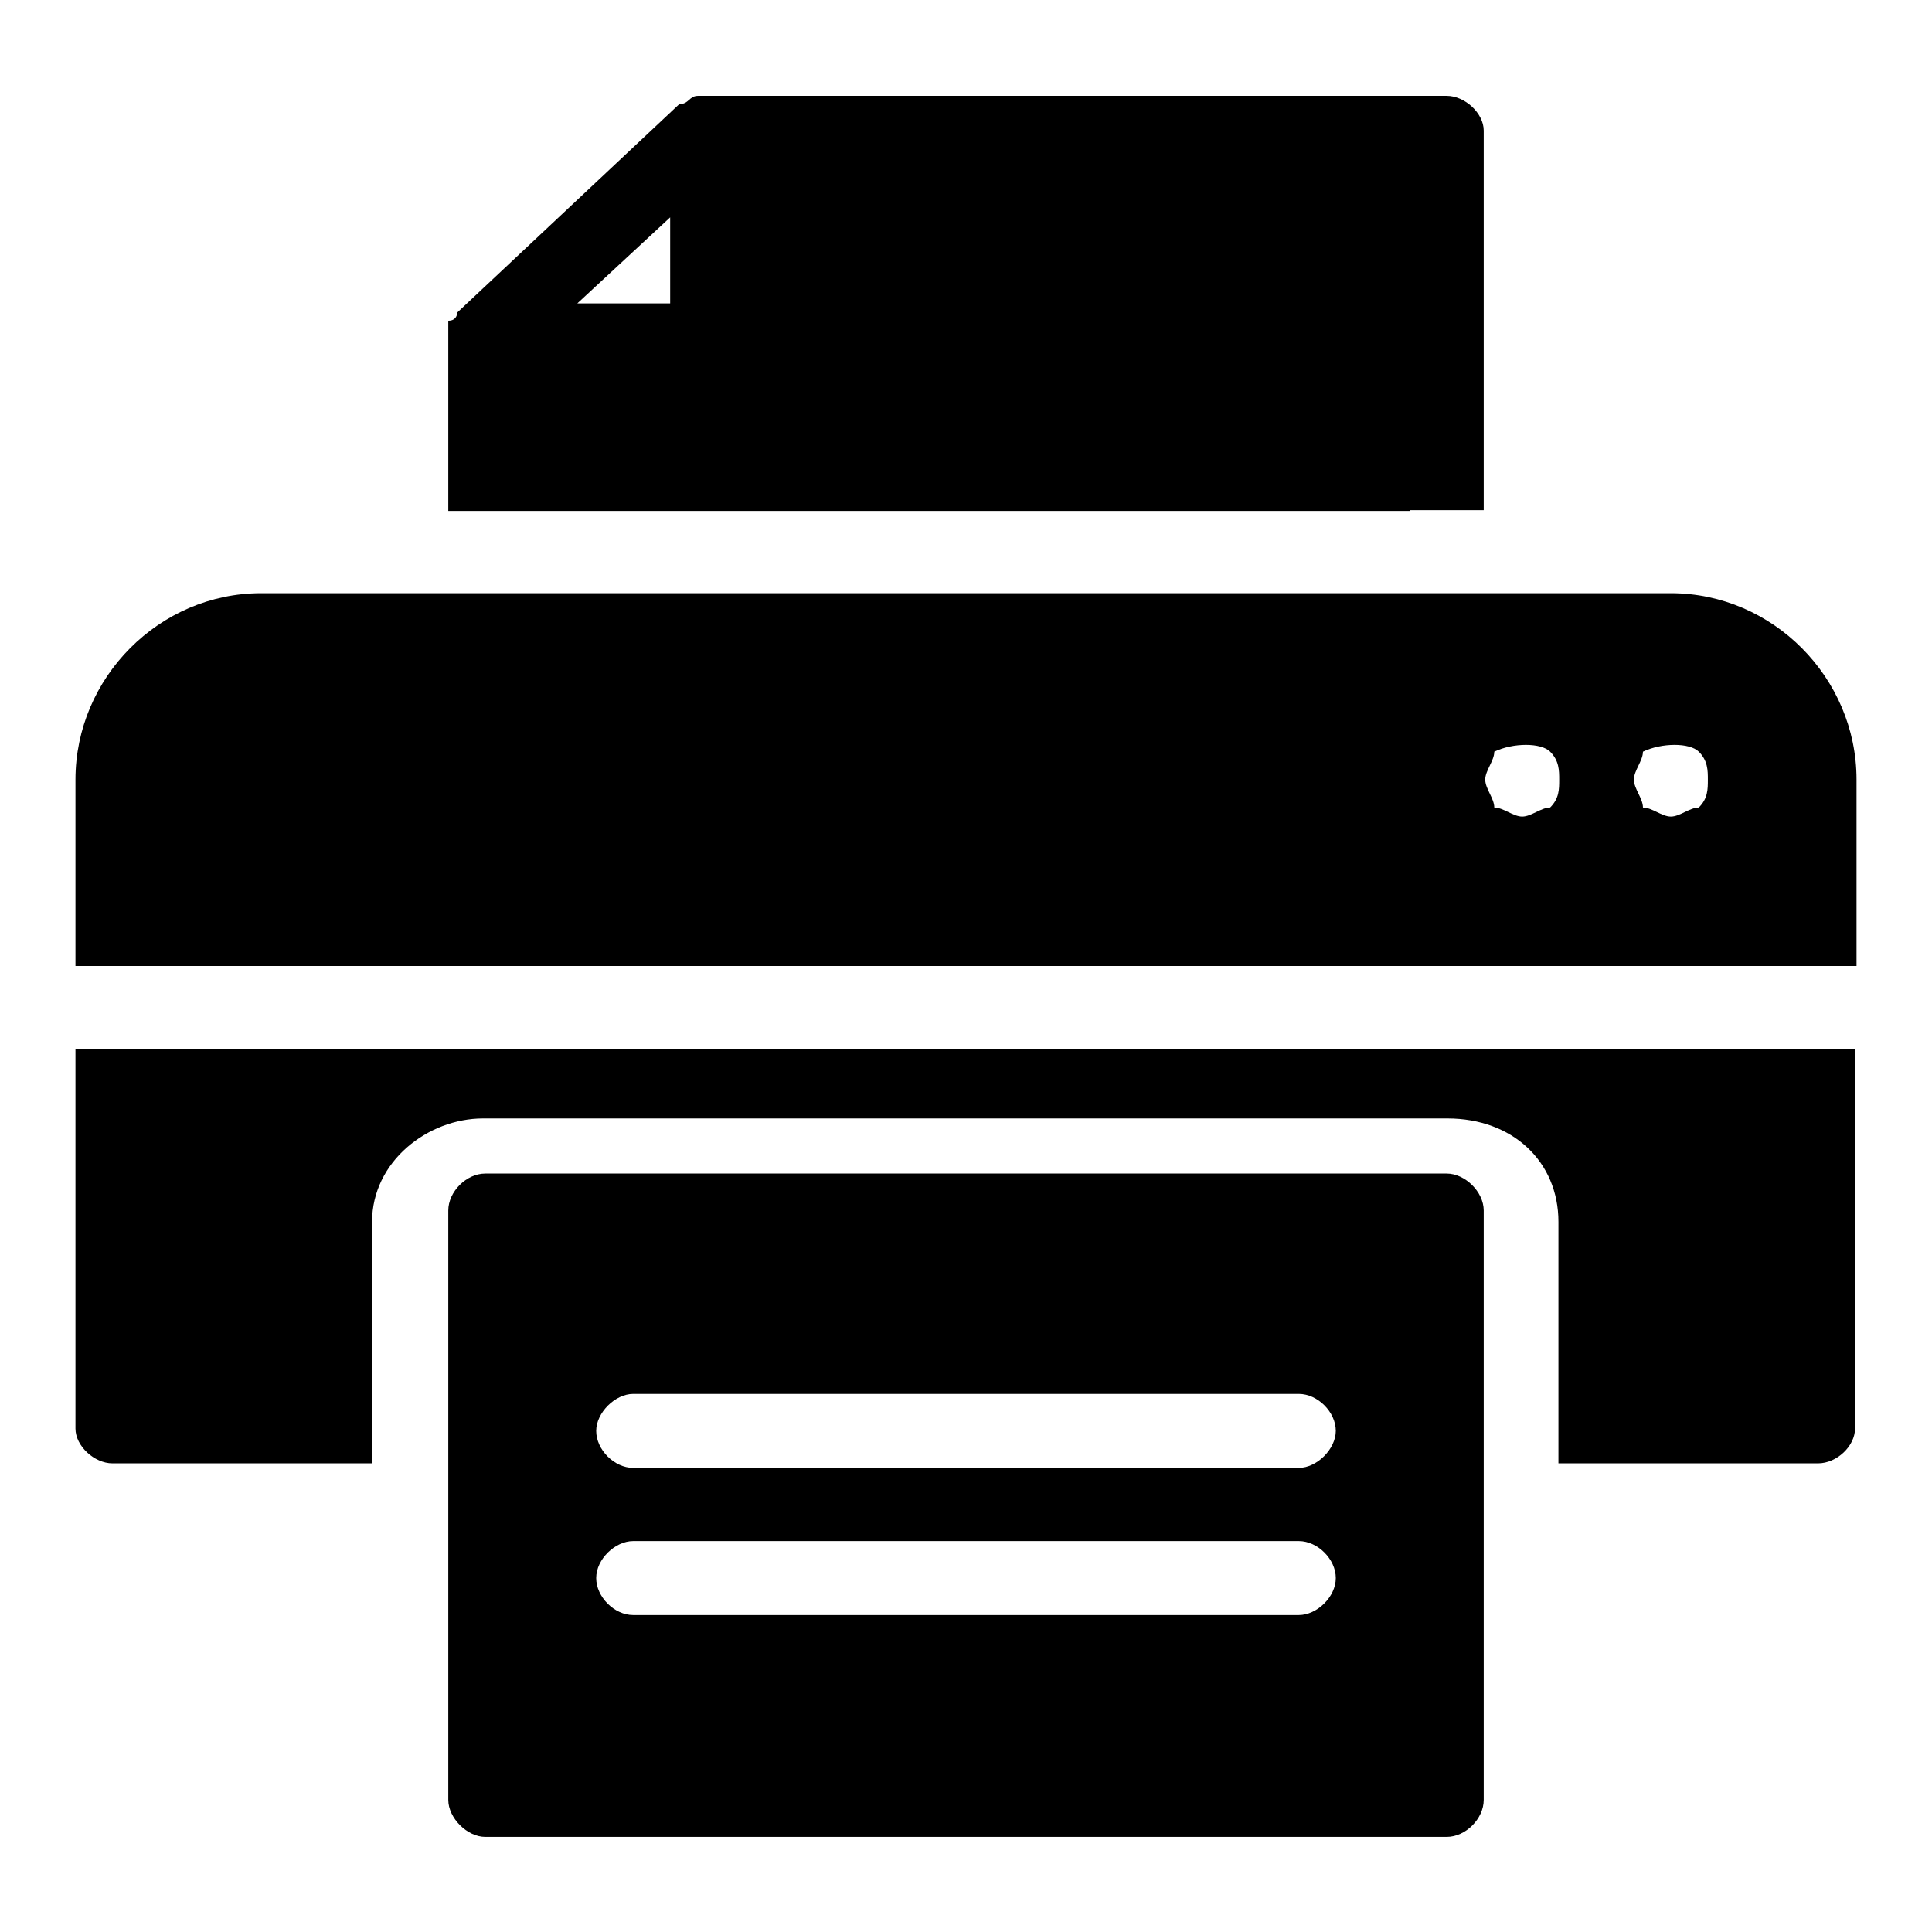
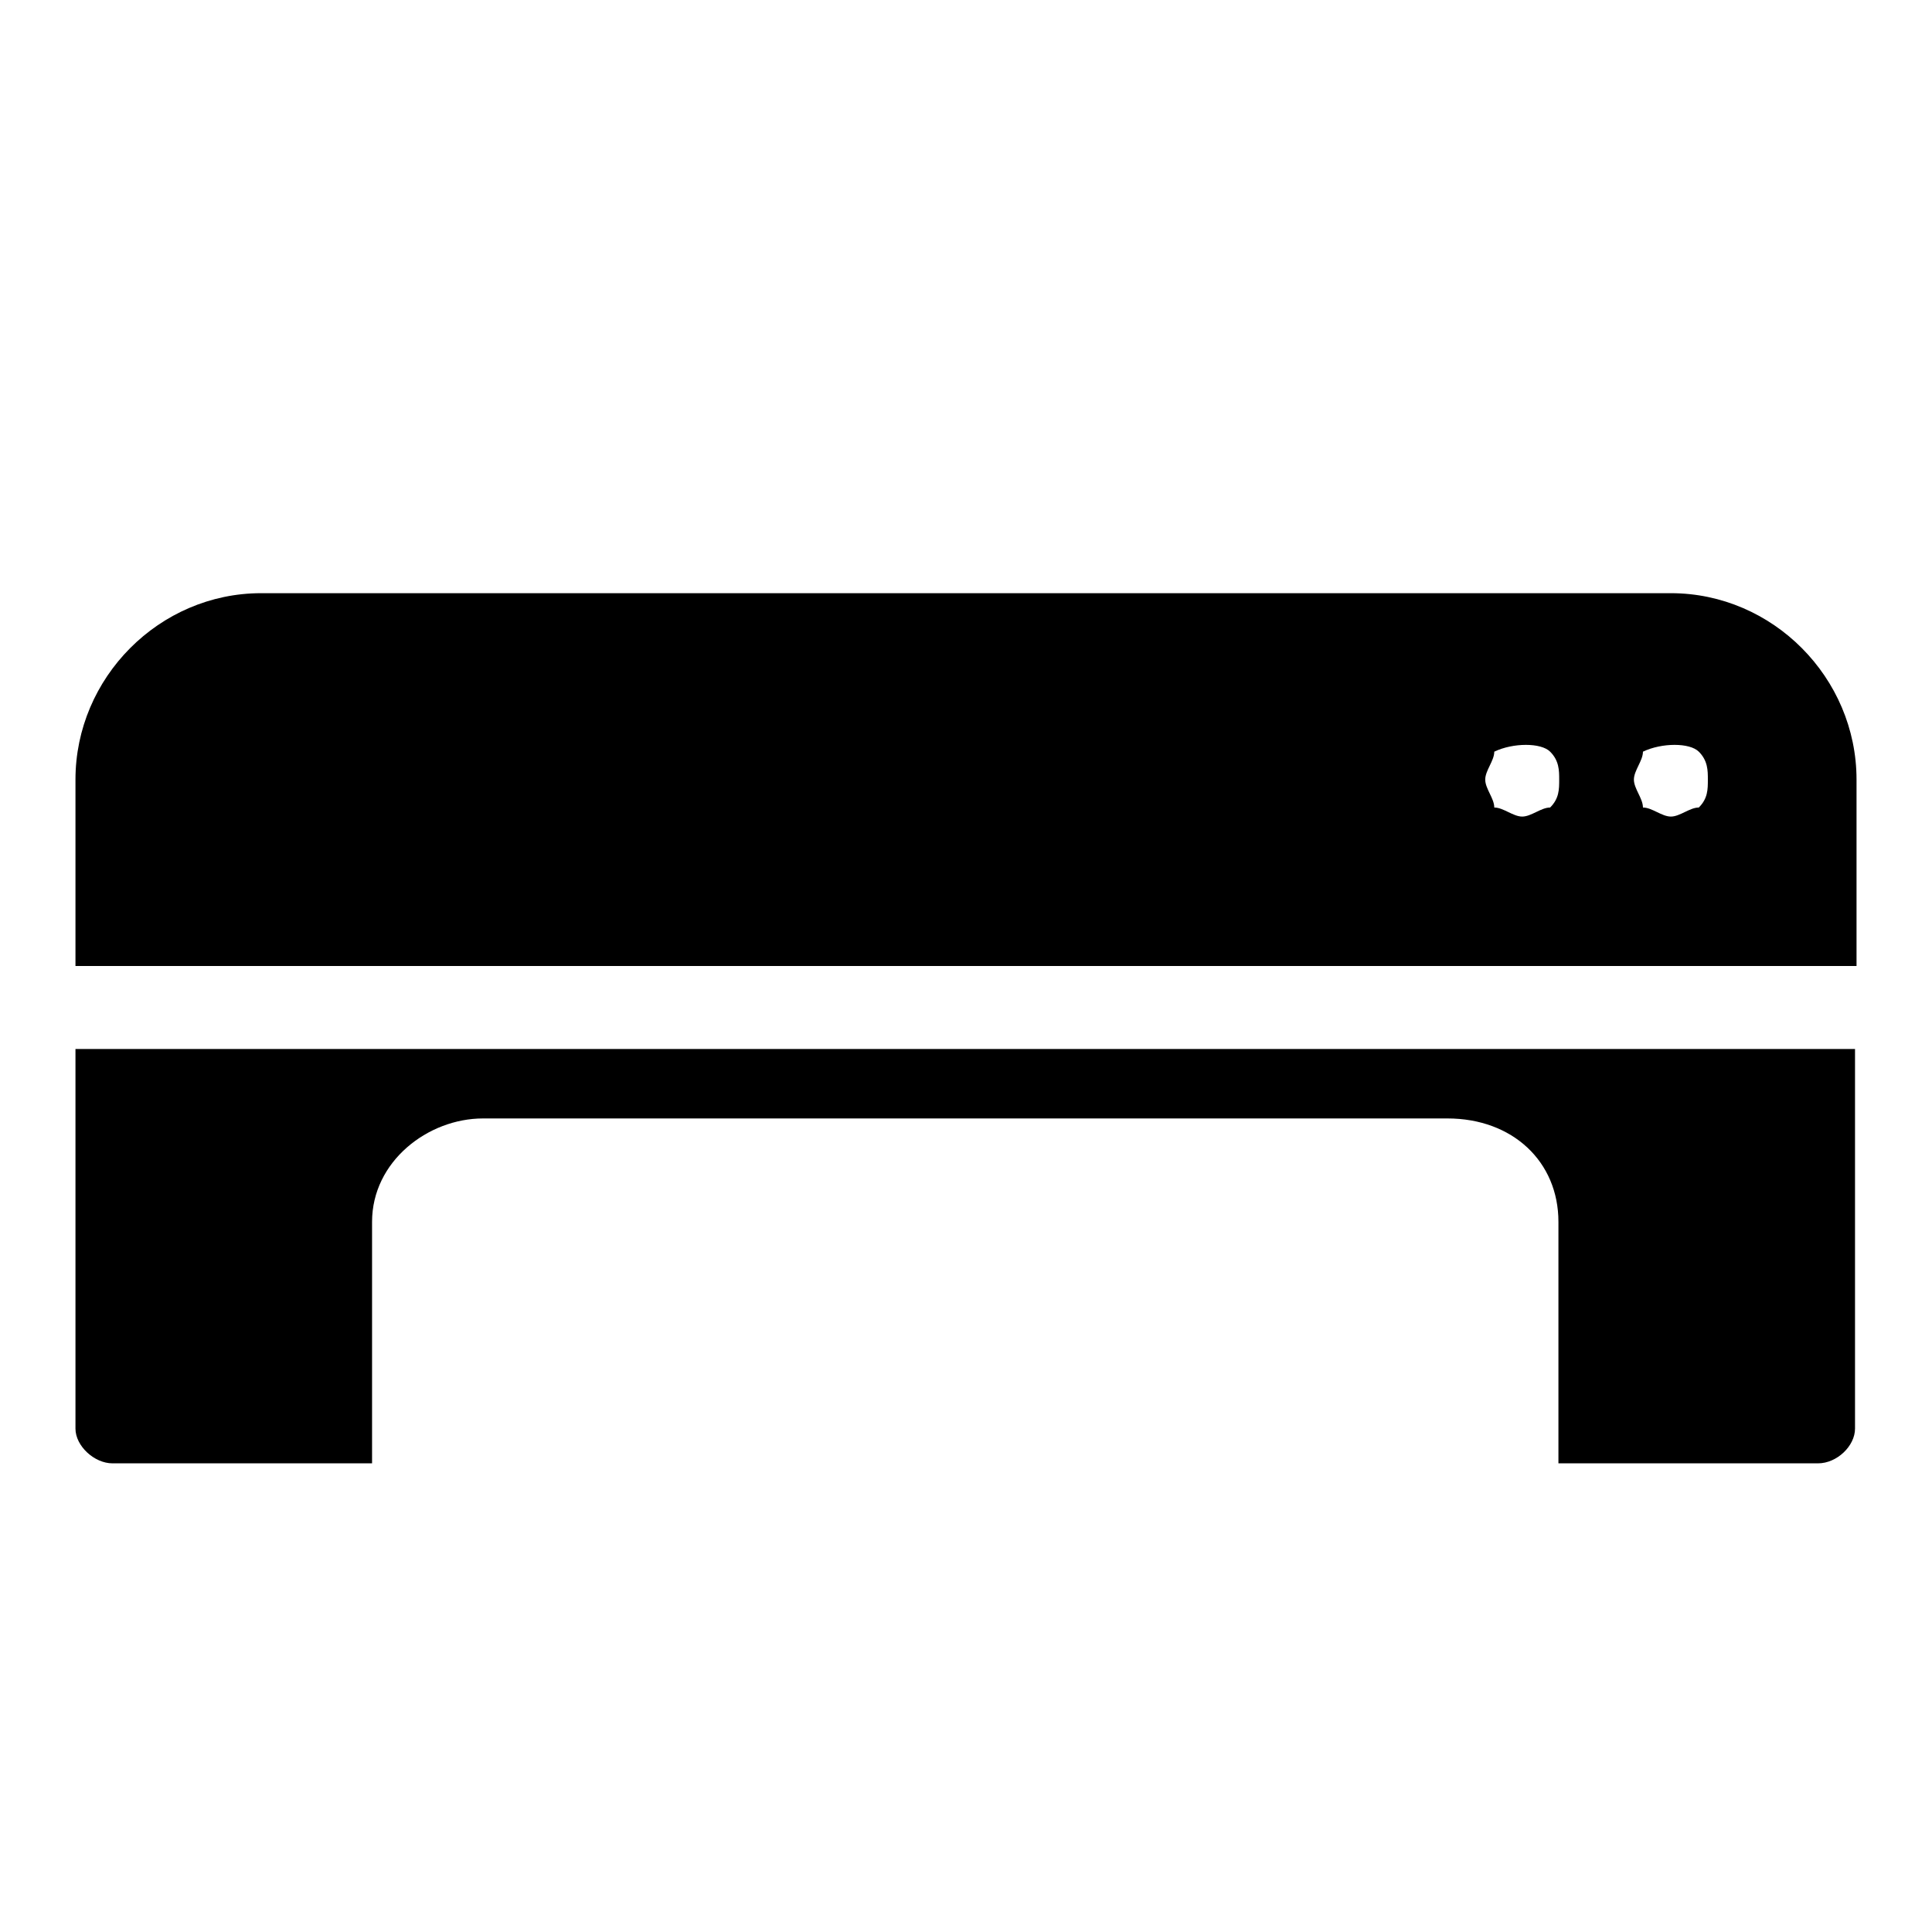
<svg xmlns="http://www.w3.org/2000/svg" version="1.1" x="0px" y="0px" viewBox="0 0 256 256" enable-background="new 0 0 256 256" xml:space="preserve">
  <g>
    <path fill="#000000" d="M225.1,107c-1.2,0-2.5,1.2-3.7,1.2c-1.2,0-2.5-1.2-3.7-1.2c0-1.2-1.2-2.5-1.2-3.7c0-1.2,1.2-2.5,1.2-3.7 c2.5-1.2,6.2-1.2,7.4,0c1.2,1.2,1.2,2.5,1.2,3.7C226.3,104.6,226.3,105.8,225.1,107L225.1,107z M205.4,107c-1.2,0-2.5,1.2-3.7,1.2 s-2.5-1.2-3.7-1.2c0-1.2-1.2-2.5-1.2-3.7c0-1.2,1.2-2.5,1.2-3.7c2.5-1.2,6.2-1.2,7.4,0c1.2,1.2,1.2,2.5,1.2,3.7 C206.6,104.6,206.6,105.8,205.4,107L205.4,107z M221.4,78.6H34.6C21.1,78.6,10,89.8,10,103.3V128h236v-24.7 C246,89.8,234.9,78.6,221.4,78.6L221.4,78.6z M10,189.3c0,2.3,2.5,4.6,4.9,4.6h34.4v-32c0-8,7.4-13.7,14.7-13.7h127.8 c8.6,0,14.7,5.7,14.7,13.7v32h34.4c2.5,0,4.9-2.3,4.9-4.6V139H10L10,189.3L10,189.3z" />
-     <path fill="#000000" d="M172.1,194.5H83.9c-2.5,0-4.9-2.4-4.9-4.9c0-2.4,2.5-4.9,4.9-4.9h88.2c2.5,0,4.9,2.4,4.9,4.9 C177,192,174.5,194.5,172.1,194.5z M172.1,214H83.9c-2.5,0-4.9-2.4-4.9-4.9s2.5-4.9,4.9-4.9h88.2c2.5,0,4.9,2.4,4.9,4.9 S174.5,214,172.1,214z M191.7,155.5H64.3c-2.5,0-4.9,2.4-4.9,4.9v78.1c0,2.4,2.5,4.9,4.9,4.9h127.4c2.5,0,4.9-2.4,4.9-4.9v-78.1 C196.6,157.9,194.1,155.5,191.7,155.5z M88.8,28.8v11.4H76.5L88.8,28.8z M186.8,67.6h9.8v-9.1V17.3c0-2.3-2.5-4.6-4.9-4.6H92.5 c-1.2,0-1.2,1.1-2.5,1.1L60.6,41.4c0,0,0,1.1-1.2,1.1v25.2H186.8z" />
  </g>
</svg>